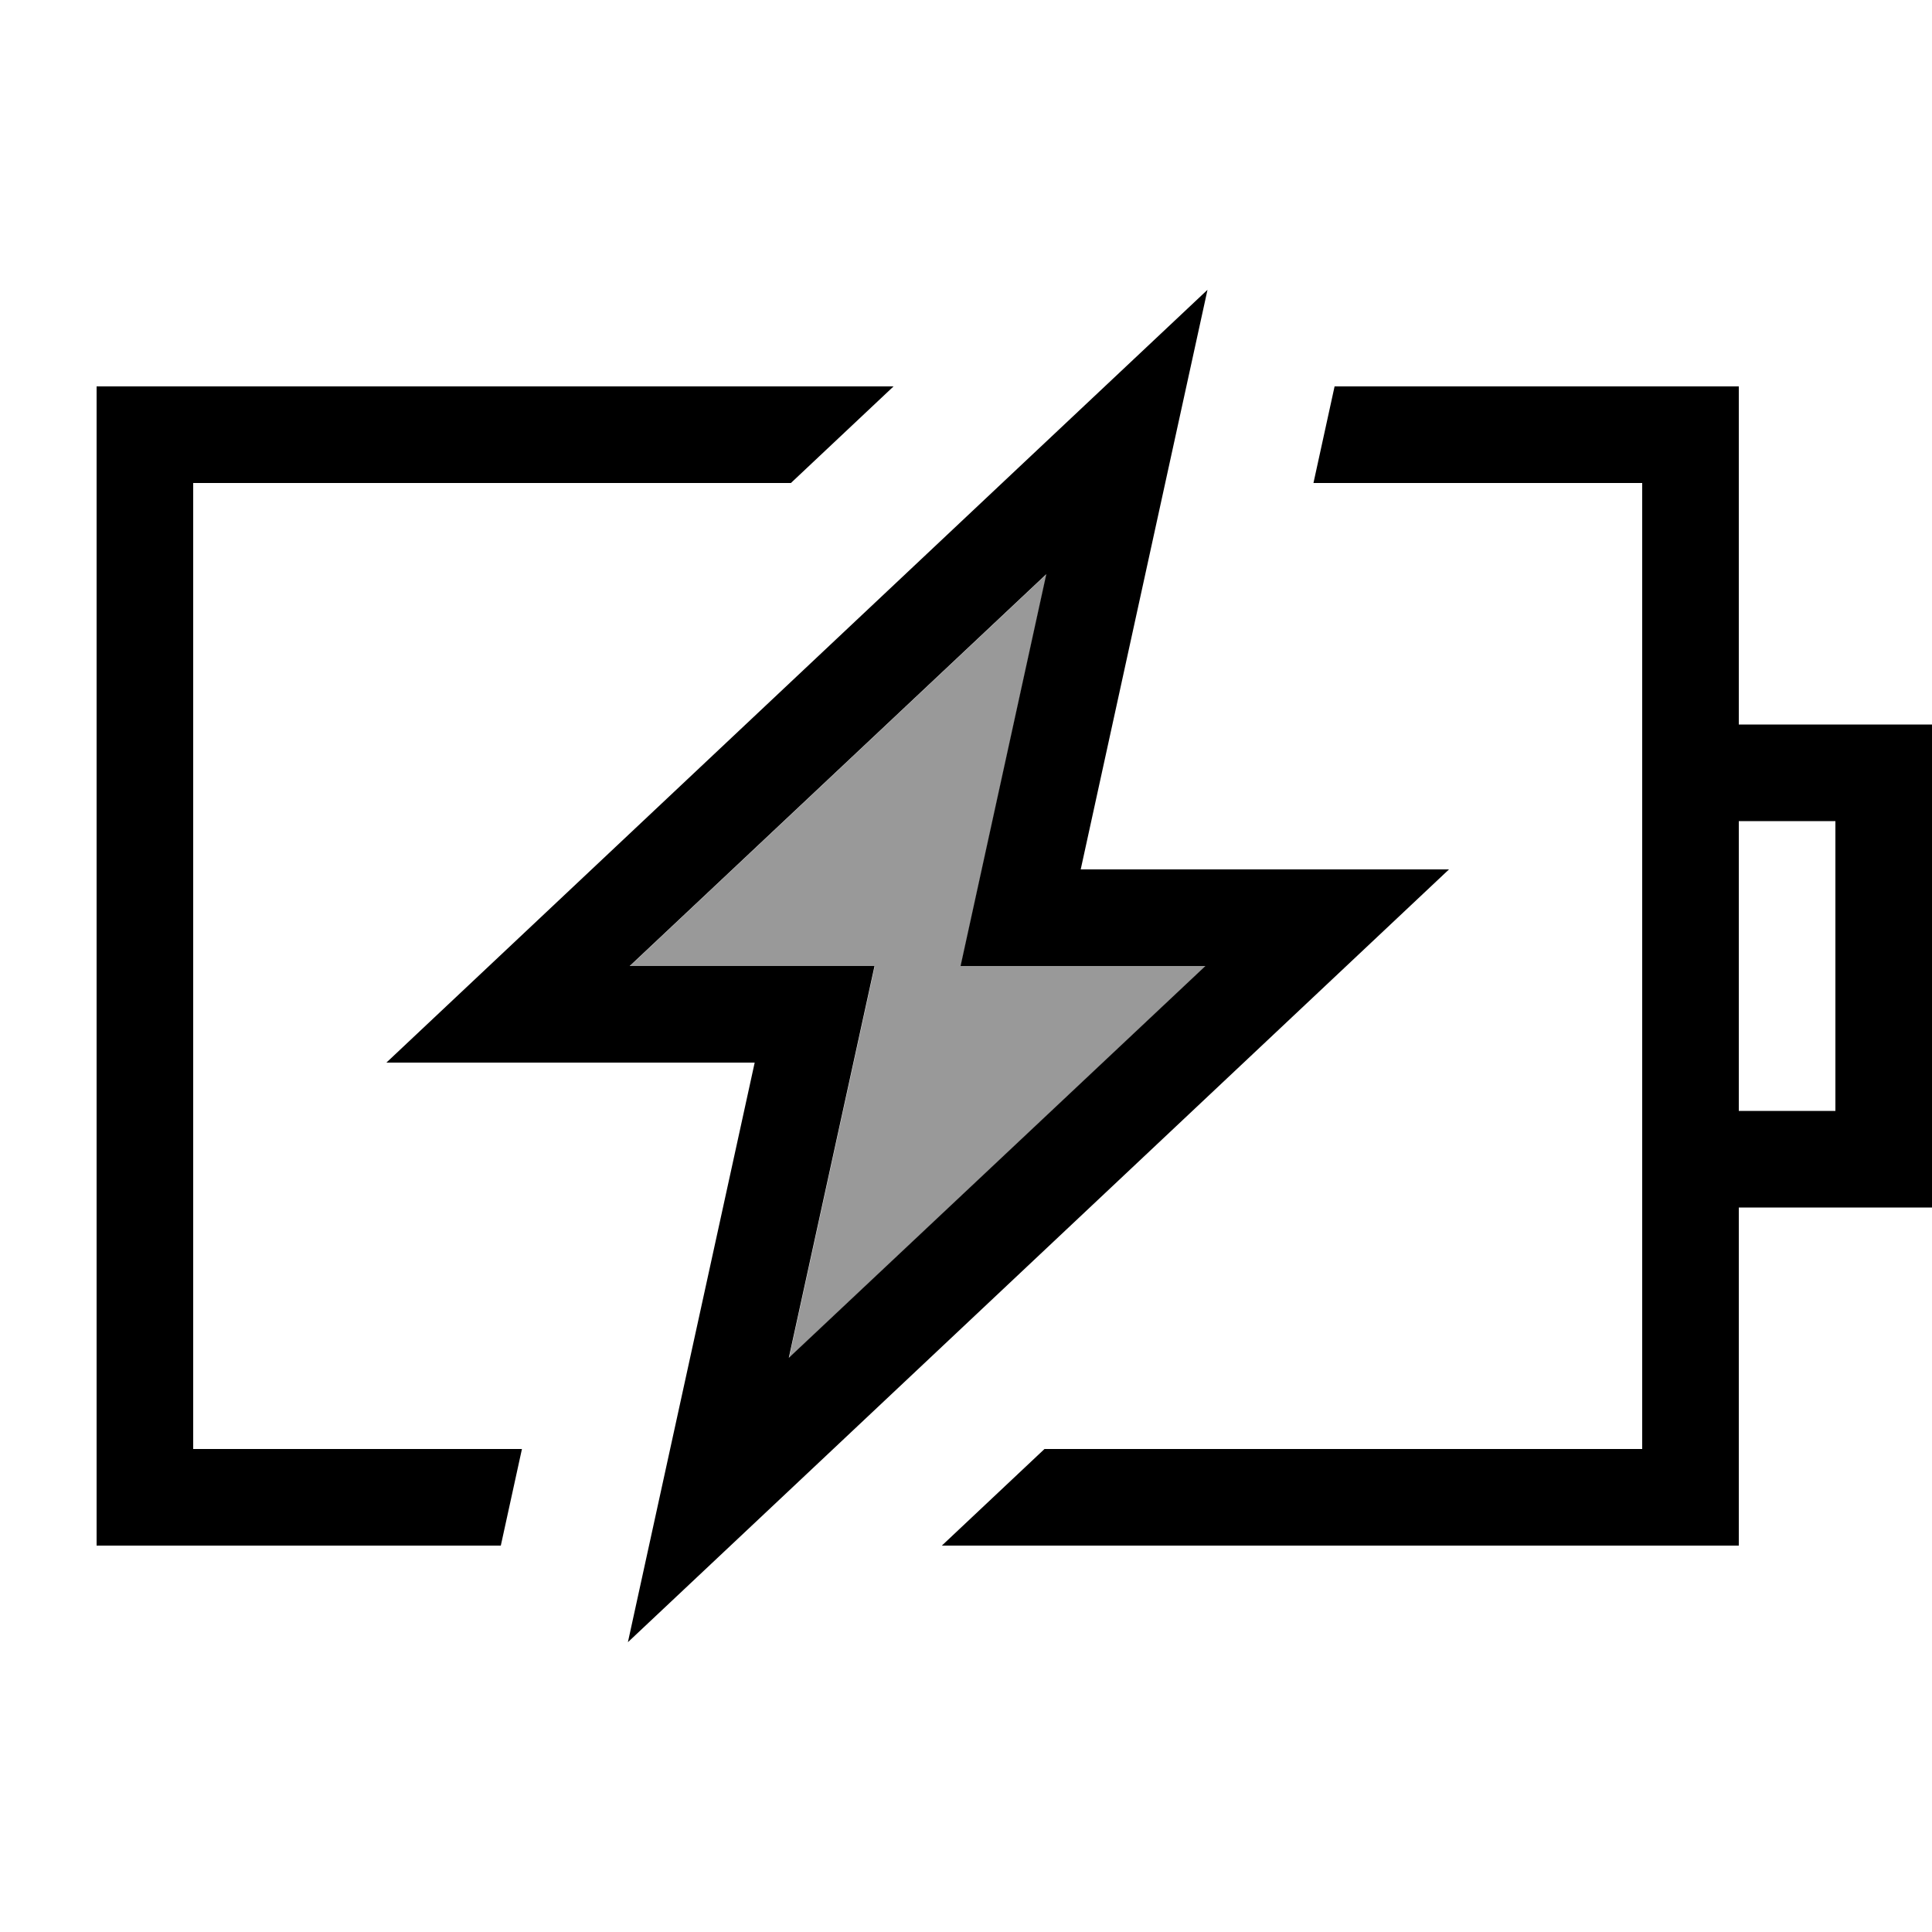
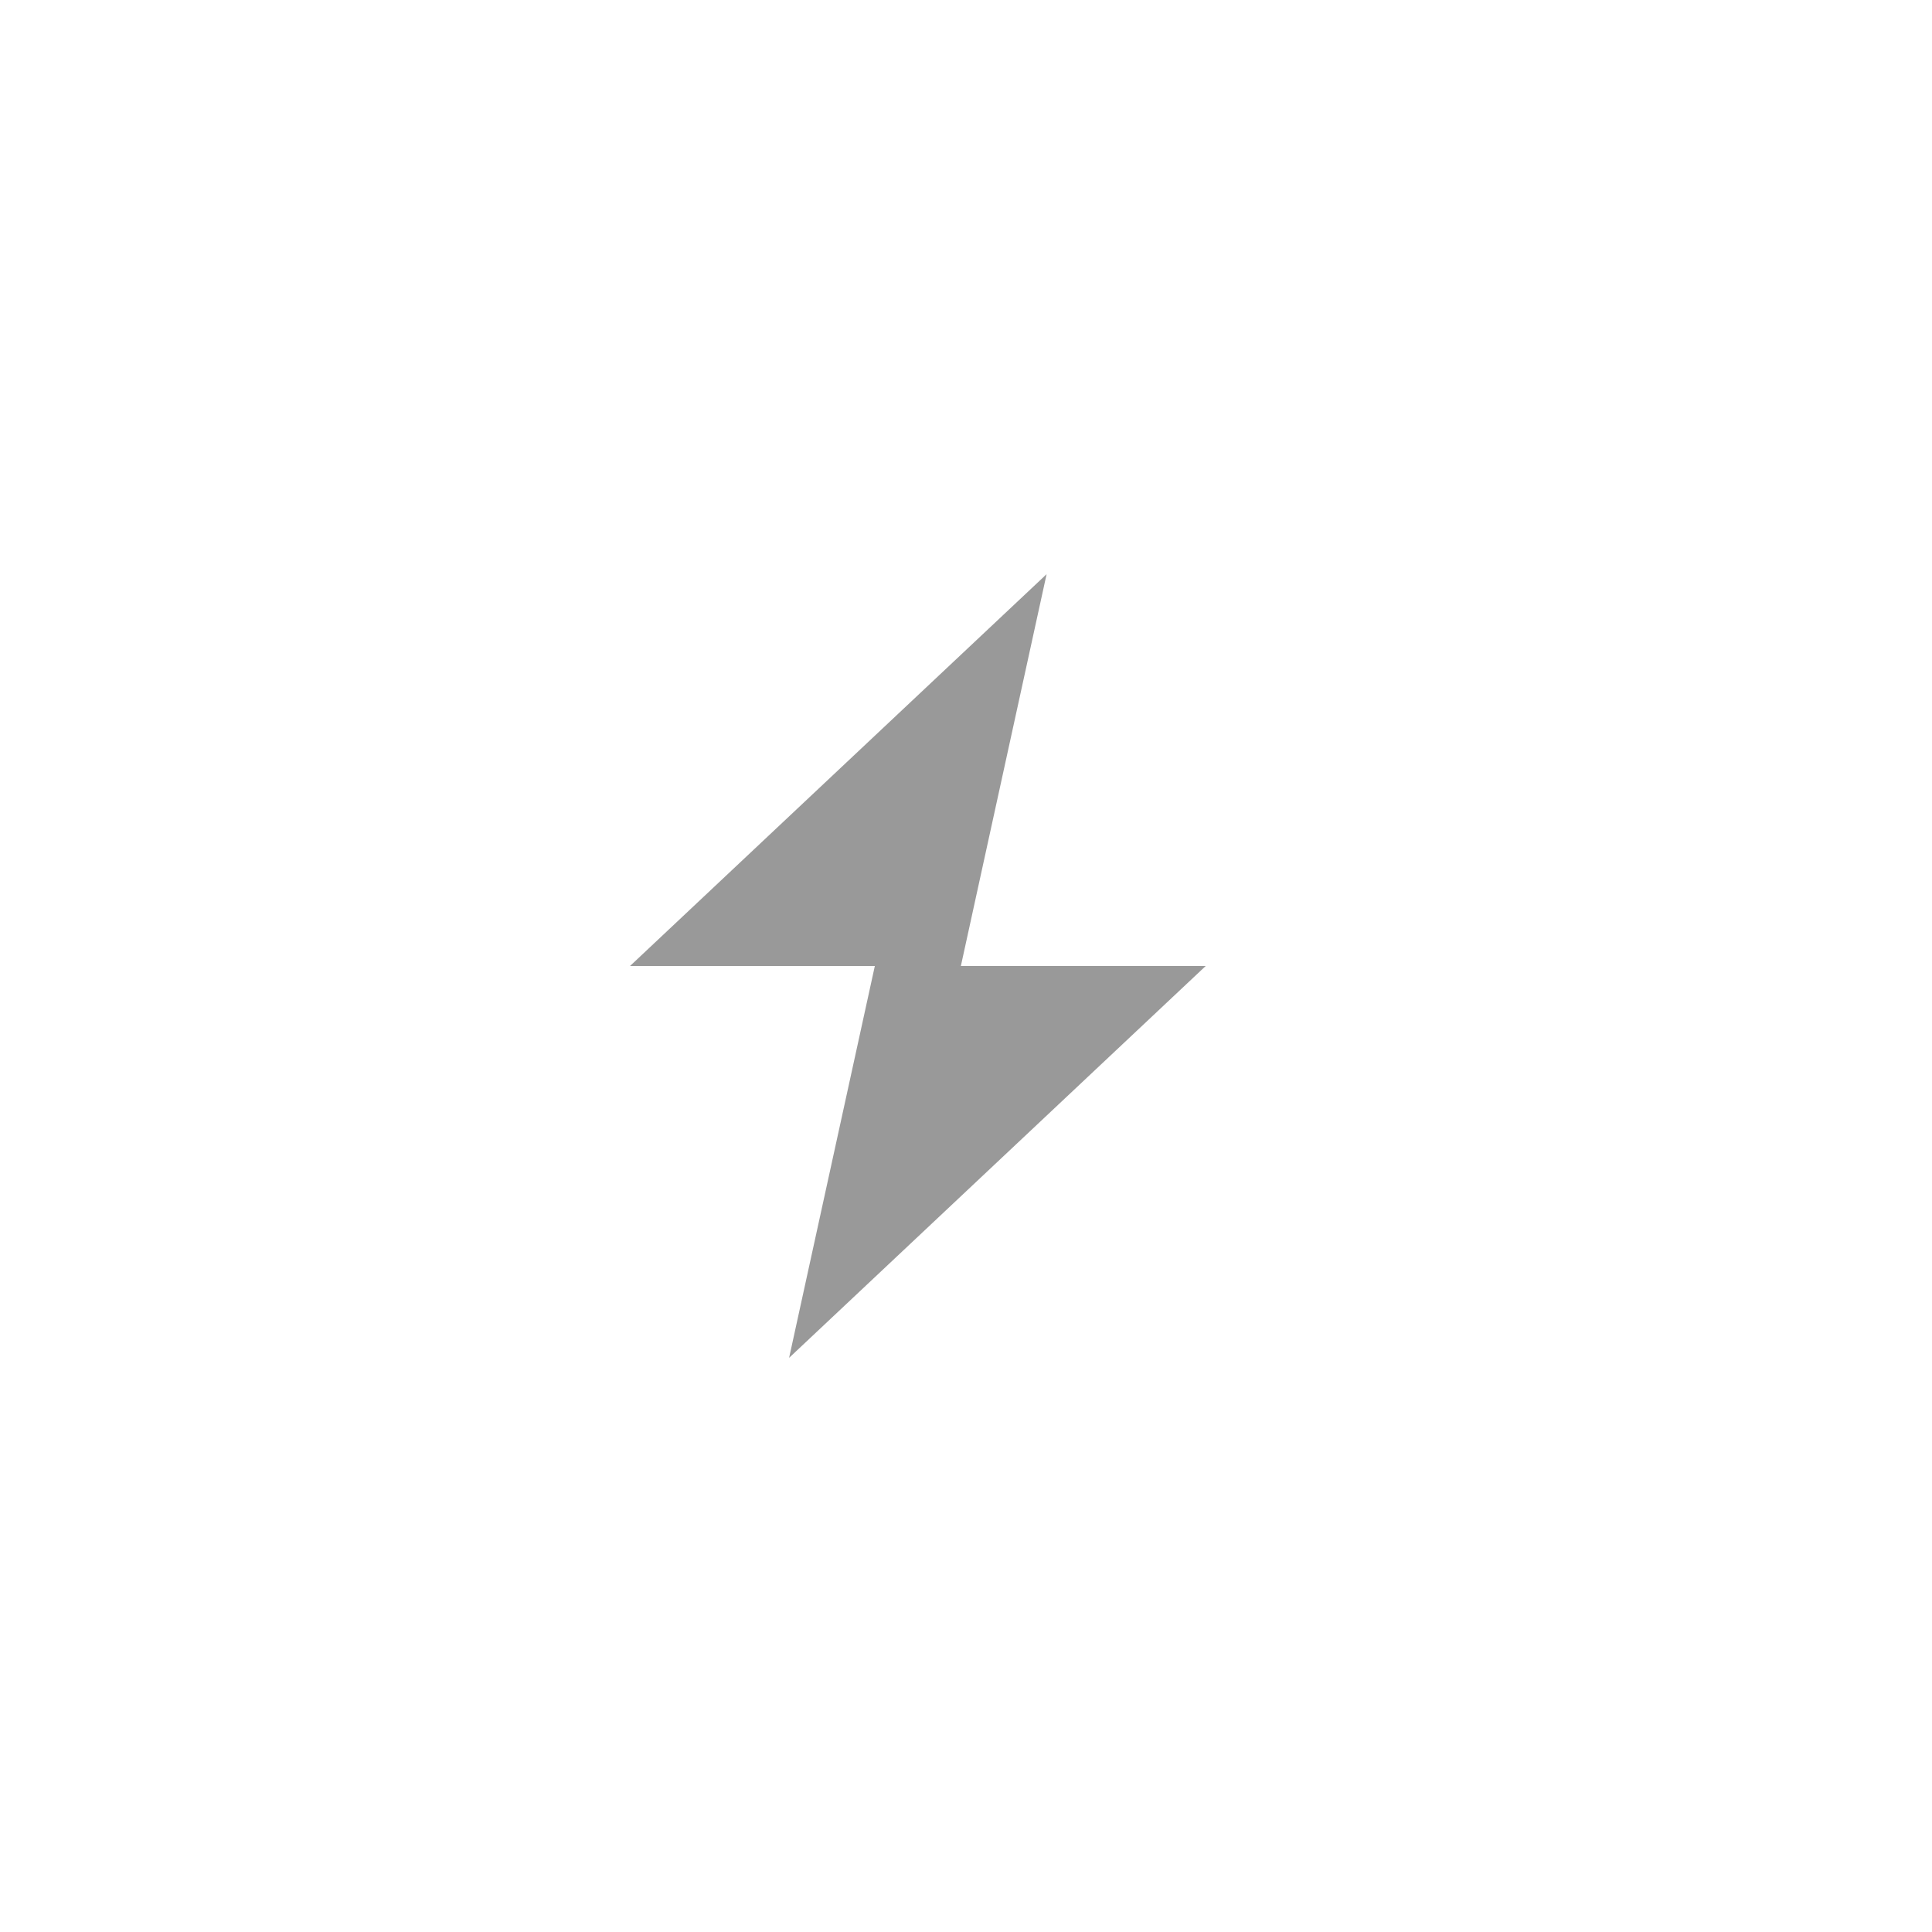
<svg xmlns="http://www.w3.org/2000/svg" viewBox="0 0 640 640">
  <path opacity=".4" fill="currentColor" d="M208.7 320L289.8 320C286 337.2 276.6 380.5 261.4 449.8L399.4 320L318.3 320C322.1 302.8 331.5 259.5 346.7 190.2L208.7 320z" />
-   <path fill="currentColor" d="M387.9 151.3C370 233.2 360 278.8 358 288L480 288L446 320C288.9 467.9 209.6 542.5 208 544C214.3 515.3 225.9 462 243 384L250 352L128 352L162 320C319.1 172.1 398.4 97.5 400 96L387.9 151.3zM358 320L318.2 320C322 302.8 331.4 259.5 346.6 190.2L208.6 320L289.7 320C285.9 337.2 276.5 380.5 261.3 449.8L399.3 320L358 320zM64 128L296 128L262 160L64 160L64 480L172.9 480L165.9 512L32 512L32 128L64 128zM544 480L544 160L435.1 160L442.1 128L576 128L576 240L640 240L640 400L576 400L576 512L312 512L346 480L544 480zM608 272L576 272L576 368L608 368L608 272z" />
</svg>